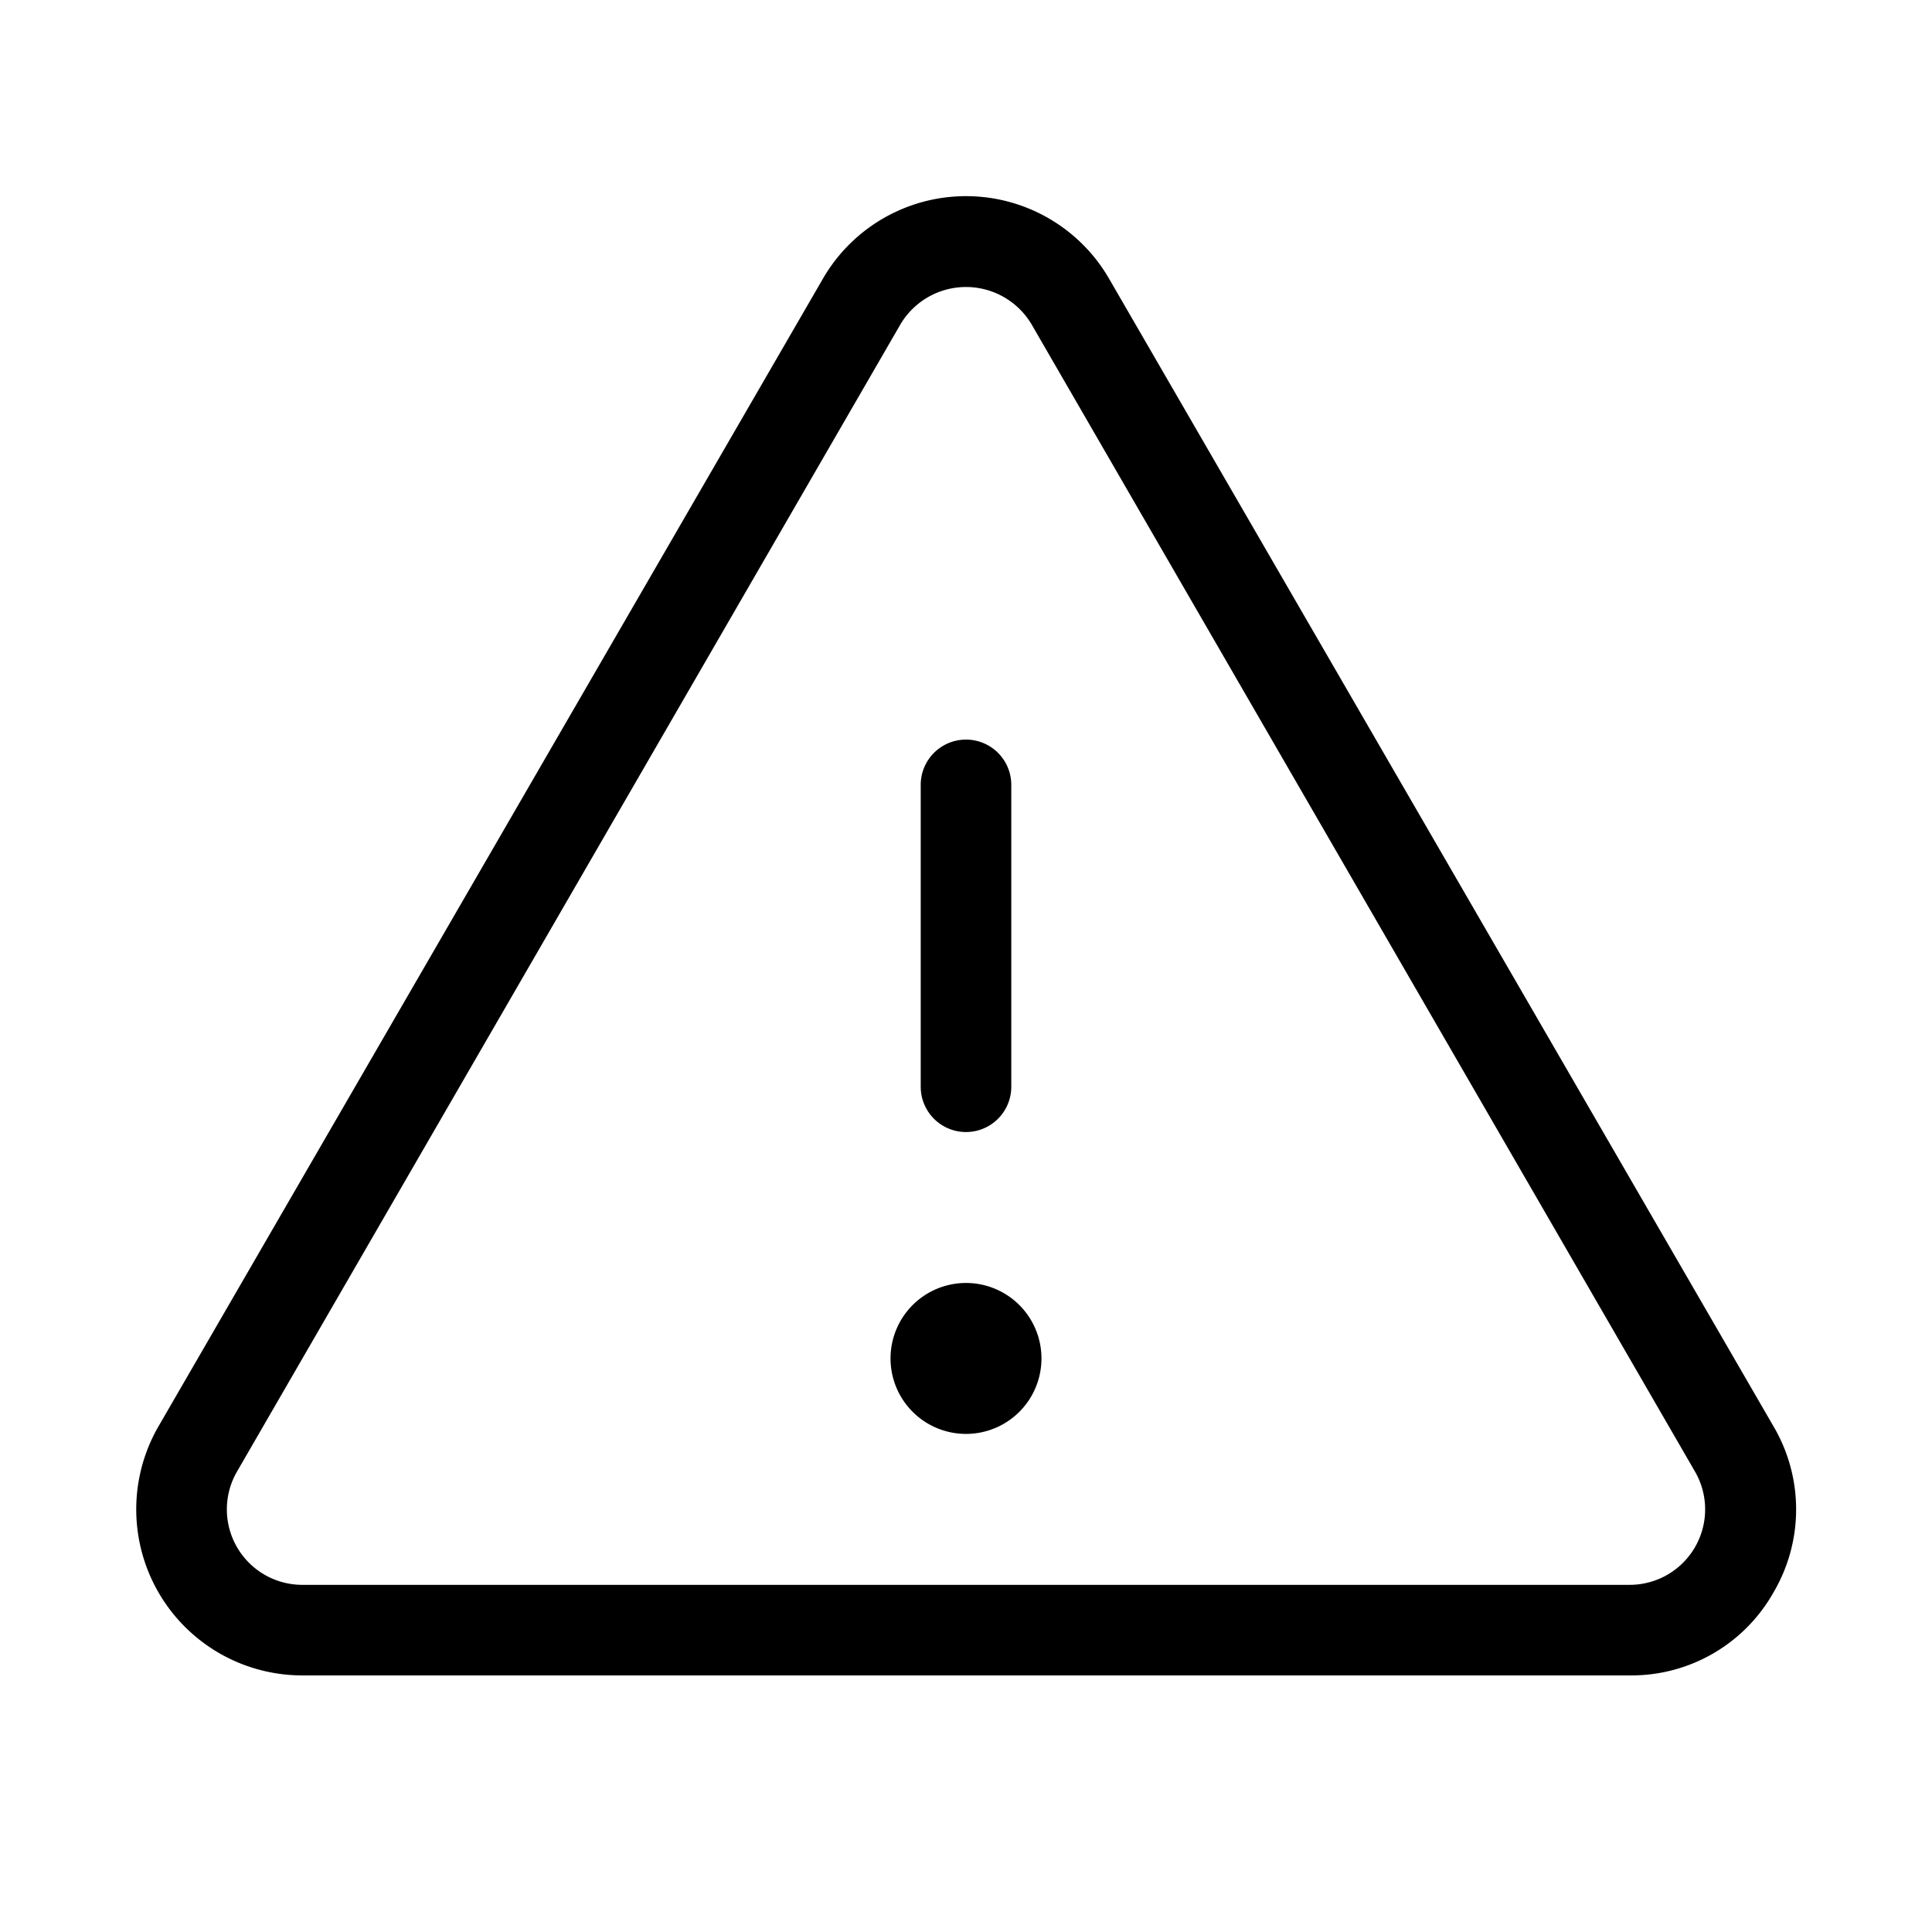
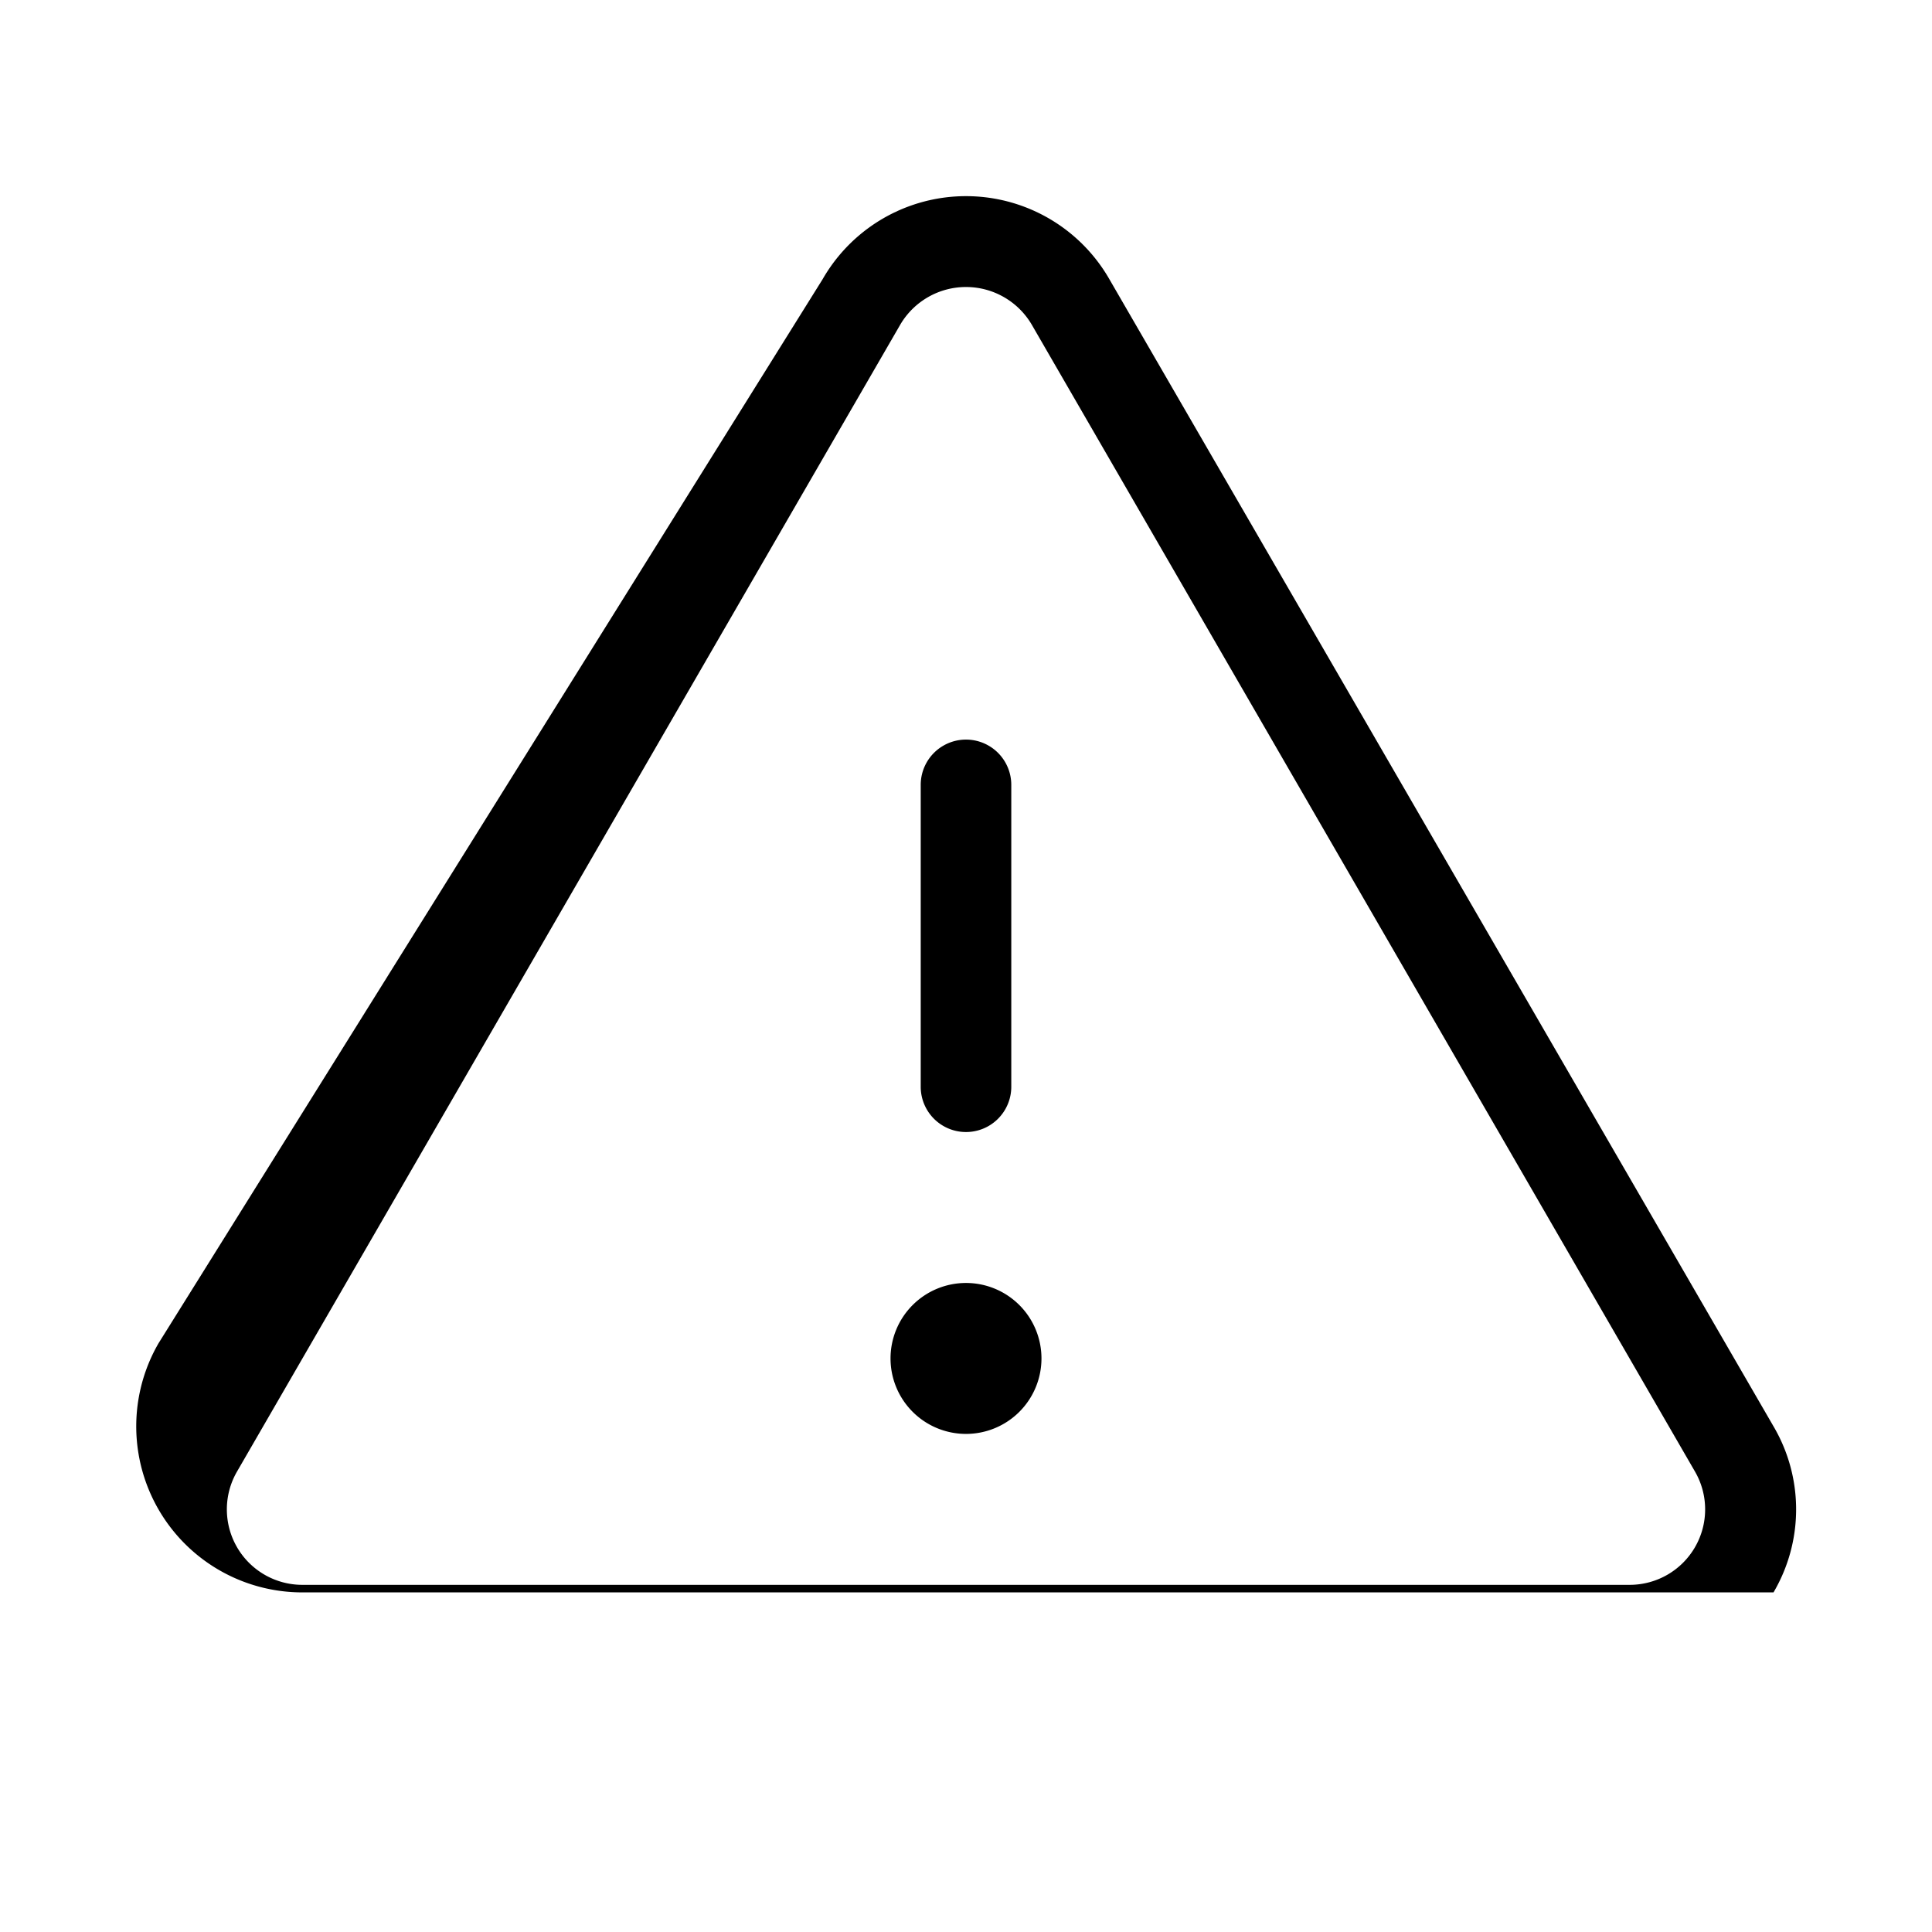
<svg xmlns="http://www.w3.org/2000/svg" viewBox="0 0 256 256" fill="currentColor">
-   <path d="M122,144V104a6,6,0,0,1,12,0v40a6,6,0,0,1-12,0Zm113,67a21.6,21.6,0,0,1-19,11H40a22,22,0,0,1-19-33L109,37a21.9,21.9,0,0,1,38,0l88,152A21.7,21.7,0,0,1,235,211Zm-10.4-16L136.7,43a10.1,10.1,0,0,0-17.4,0h0L31.4,195A10,10,0,0,0,40,210H216a10,10,0,0,0,8.6-15ZM128,170a10,10,0,1,0,10,10A10,10,0,0,0,128,170Z" />
+   <path d="M122,144V104a6,6,0,0,1,12,0v40a6,6,0,0,1-12,0Zm113,67H40a22,22,0,0,1-19-33L109,37a21.9,21.9,0,0,1,38,0l88,152A21.7,21.7,0,0,1,235,211Zm-10.4-16L136.7,43a10.1,10.1,0,0,0-17.4,0h0L31.4,195A10,10,0,0,0,40,210H216a10,10,0,0,0,8.6-15ZM128,170a10,10,0,1,0,10,10A10,10,0,0,0,128,170Z" />
</svg>